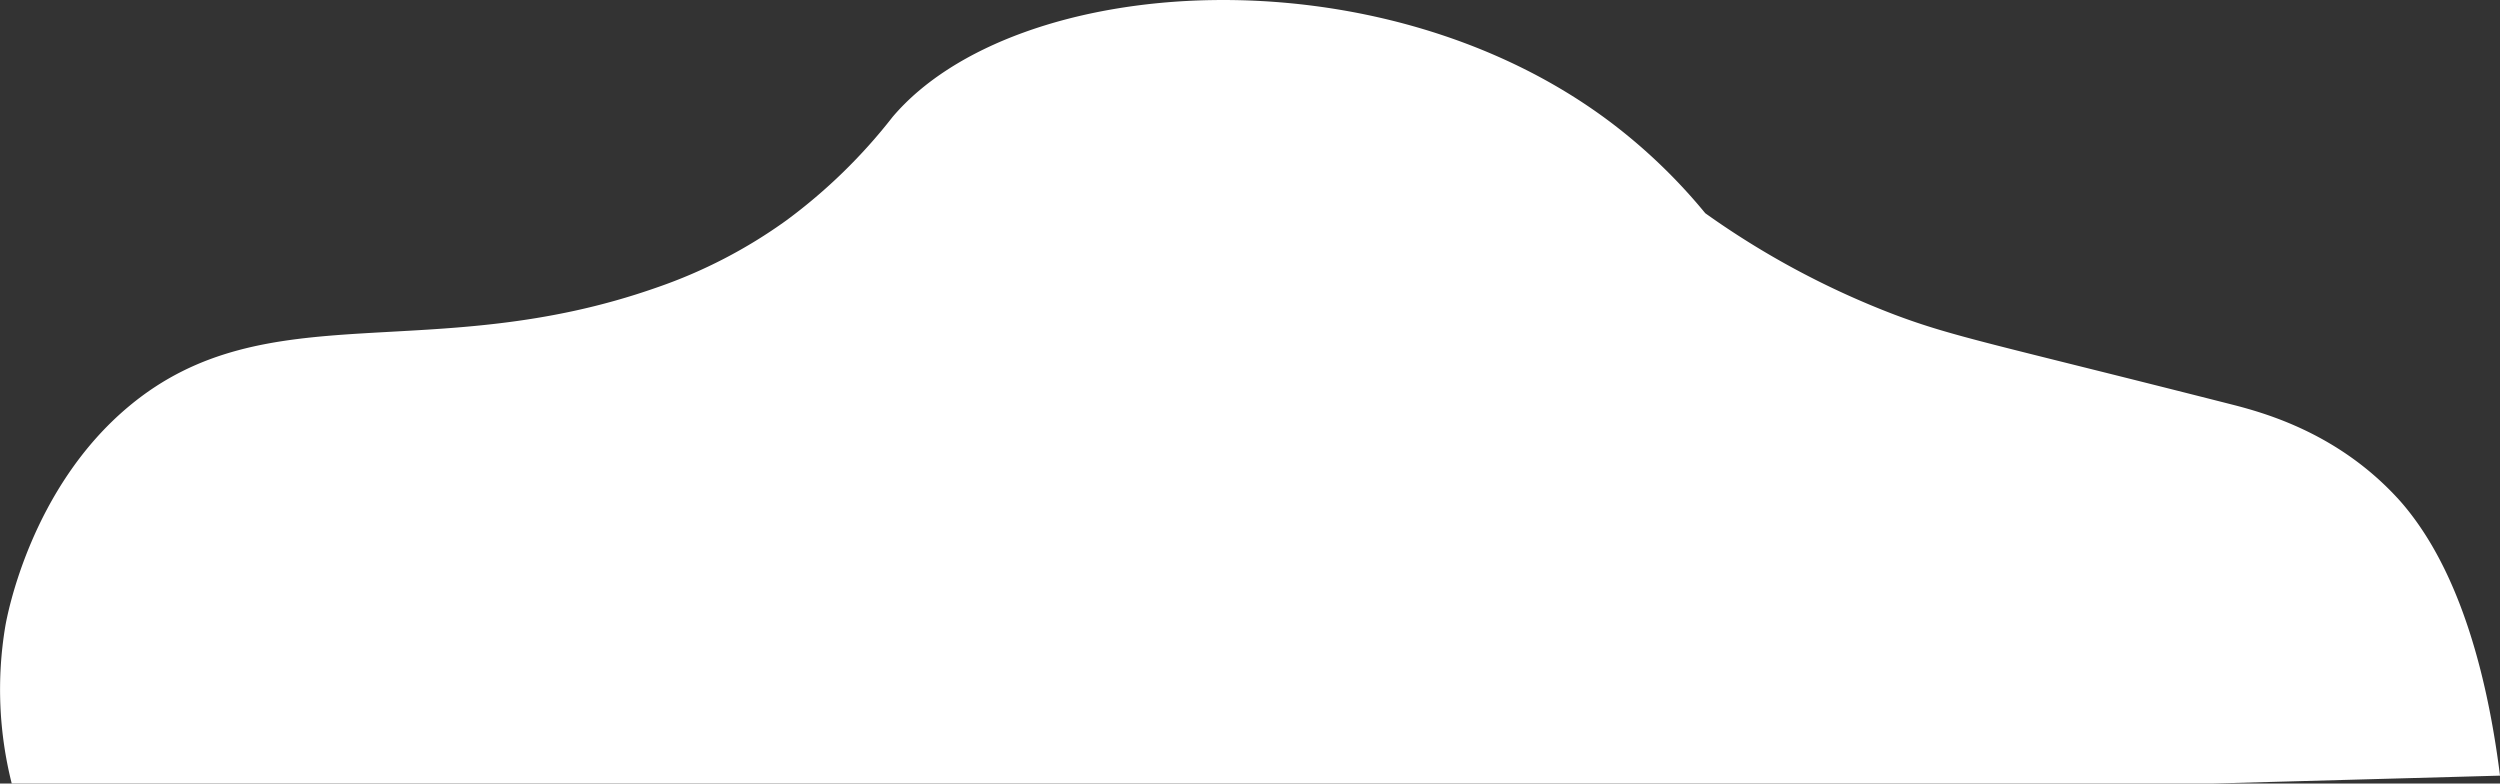
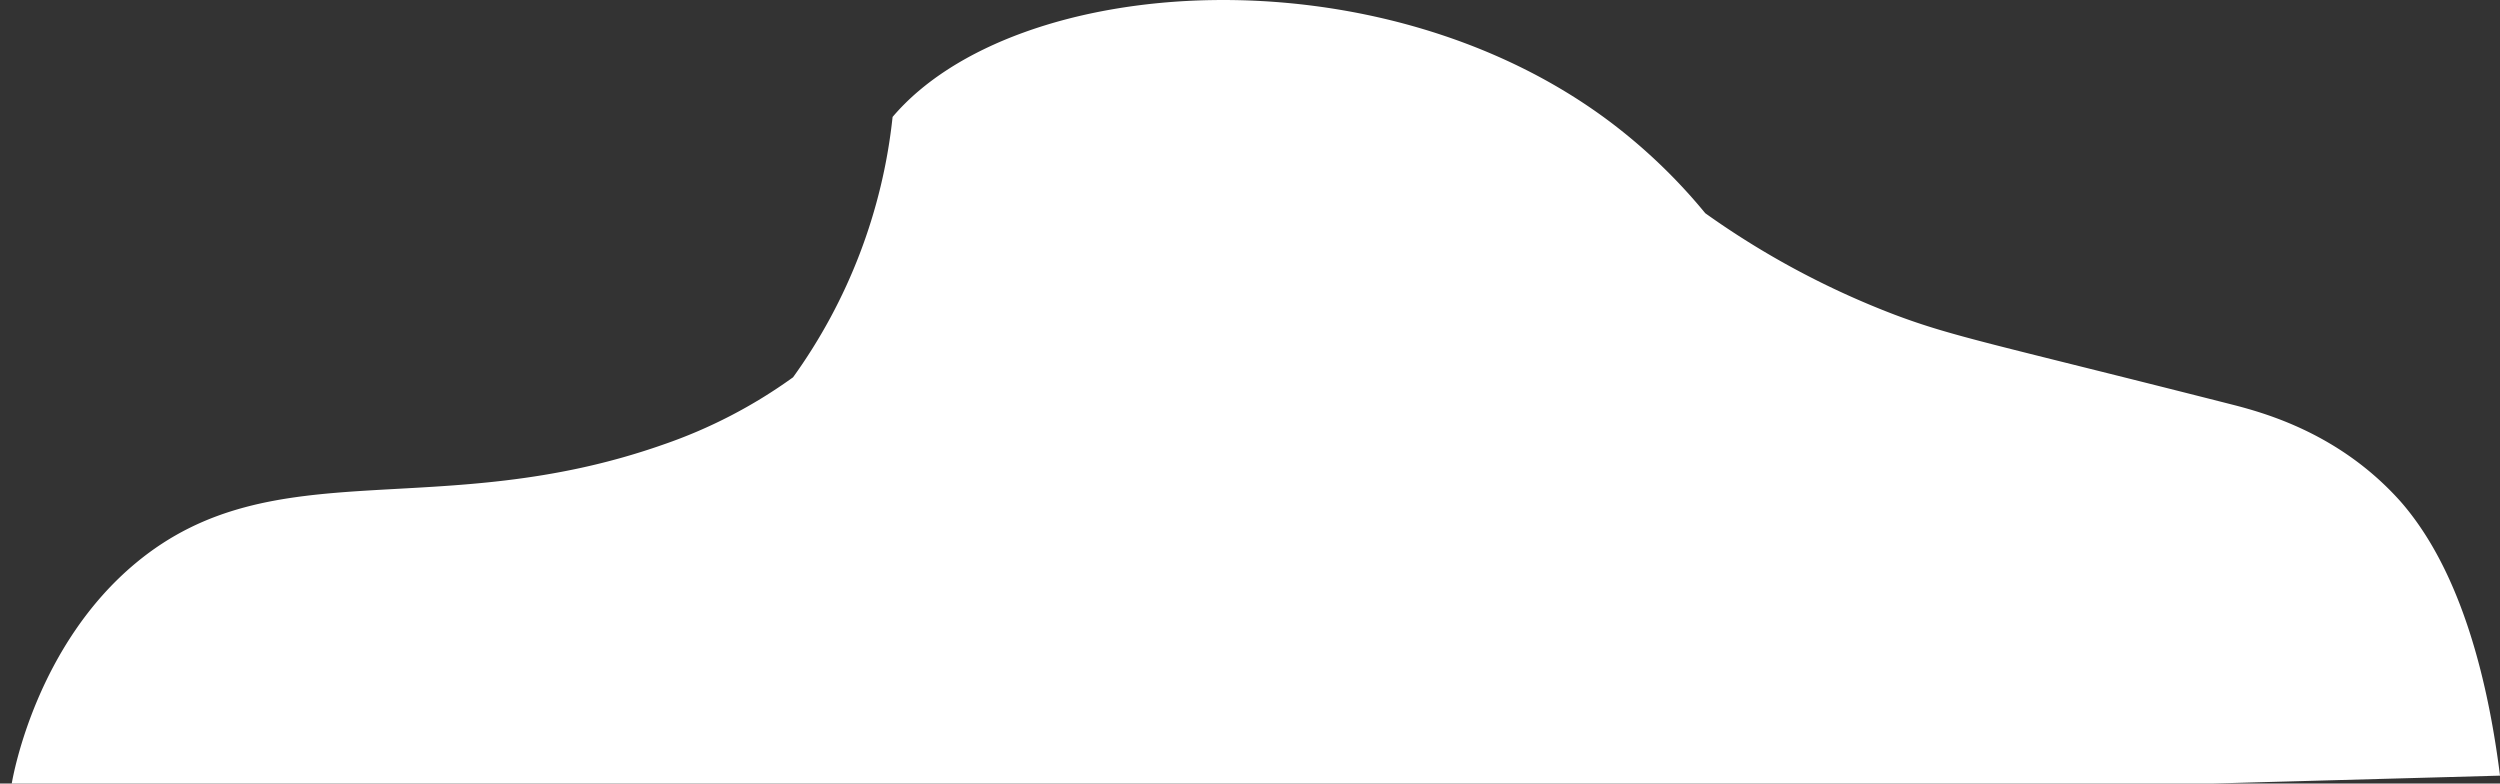
<svg xmlns="http://www.w3.org/2000/svg" width="304" height="95.277" viewBox="0 0 304 95.277">
  <rect x="0" y="0" width="304" height="95.277" fill="#333333" stroke="none" />
-   <path id="Tracciato_151" data-name="Tracciato 151" d="M958.42,200.783H690.789a46.738,46.738,0,0,1-.787-19.1c.231-1.342,3.1-16.869,15.106-26.829,16.783-13.925,36.66-4.726,64.123-14.391a60.658,60.658,0,0,0,15.781-8.18A66.15,66.15,0,0,0,797.9,119.725c14.876-17.521,59.124-20.57,87.292.633a67.781,67.781,0,0,1,11.528,11.073,102.5,102.5,0,0,0,23.057,12.351c7.141,2.69,11.911,3.522,40.875,10.885,4.206,1.069,13.225,3.578,20.554,11.75.255.285.462.533.633.74,3.622,4.4,9.093,13.4,11.523,32.666" transform="translate(-689.361 -105.505)" fill="#fff" />
+   <path id="Tracciato_151" data-name="Tracciato 151" d="M958.42,200.783H690.789c.231-1.342,3.1-16.869,15.106-26.829,16.783-13.925,36.66-4.726,64.123-14.391a60.658,60.658,0,0,0,15.781-8.18A66.15,66.15,0,0,0,797.9,119.725c14.876-17.521,59.124-20.57,87.292.633a67.781,67.781,0,0,1,11.528,11.073,102.5,102.5,0,0,0,23.057,12.351c7.141,2.69,11.911,3.522,40.875,10.885,4.206,1.069,13.225,3.578,20.554,11.75.255.285.462.533.633.74,3.622,4.4,9.093,13.4,11.523,32.666" transform="translate(-689.361 -105.505)" fill="#fff" />
</svg>